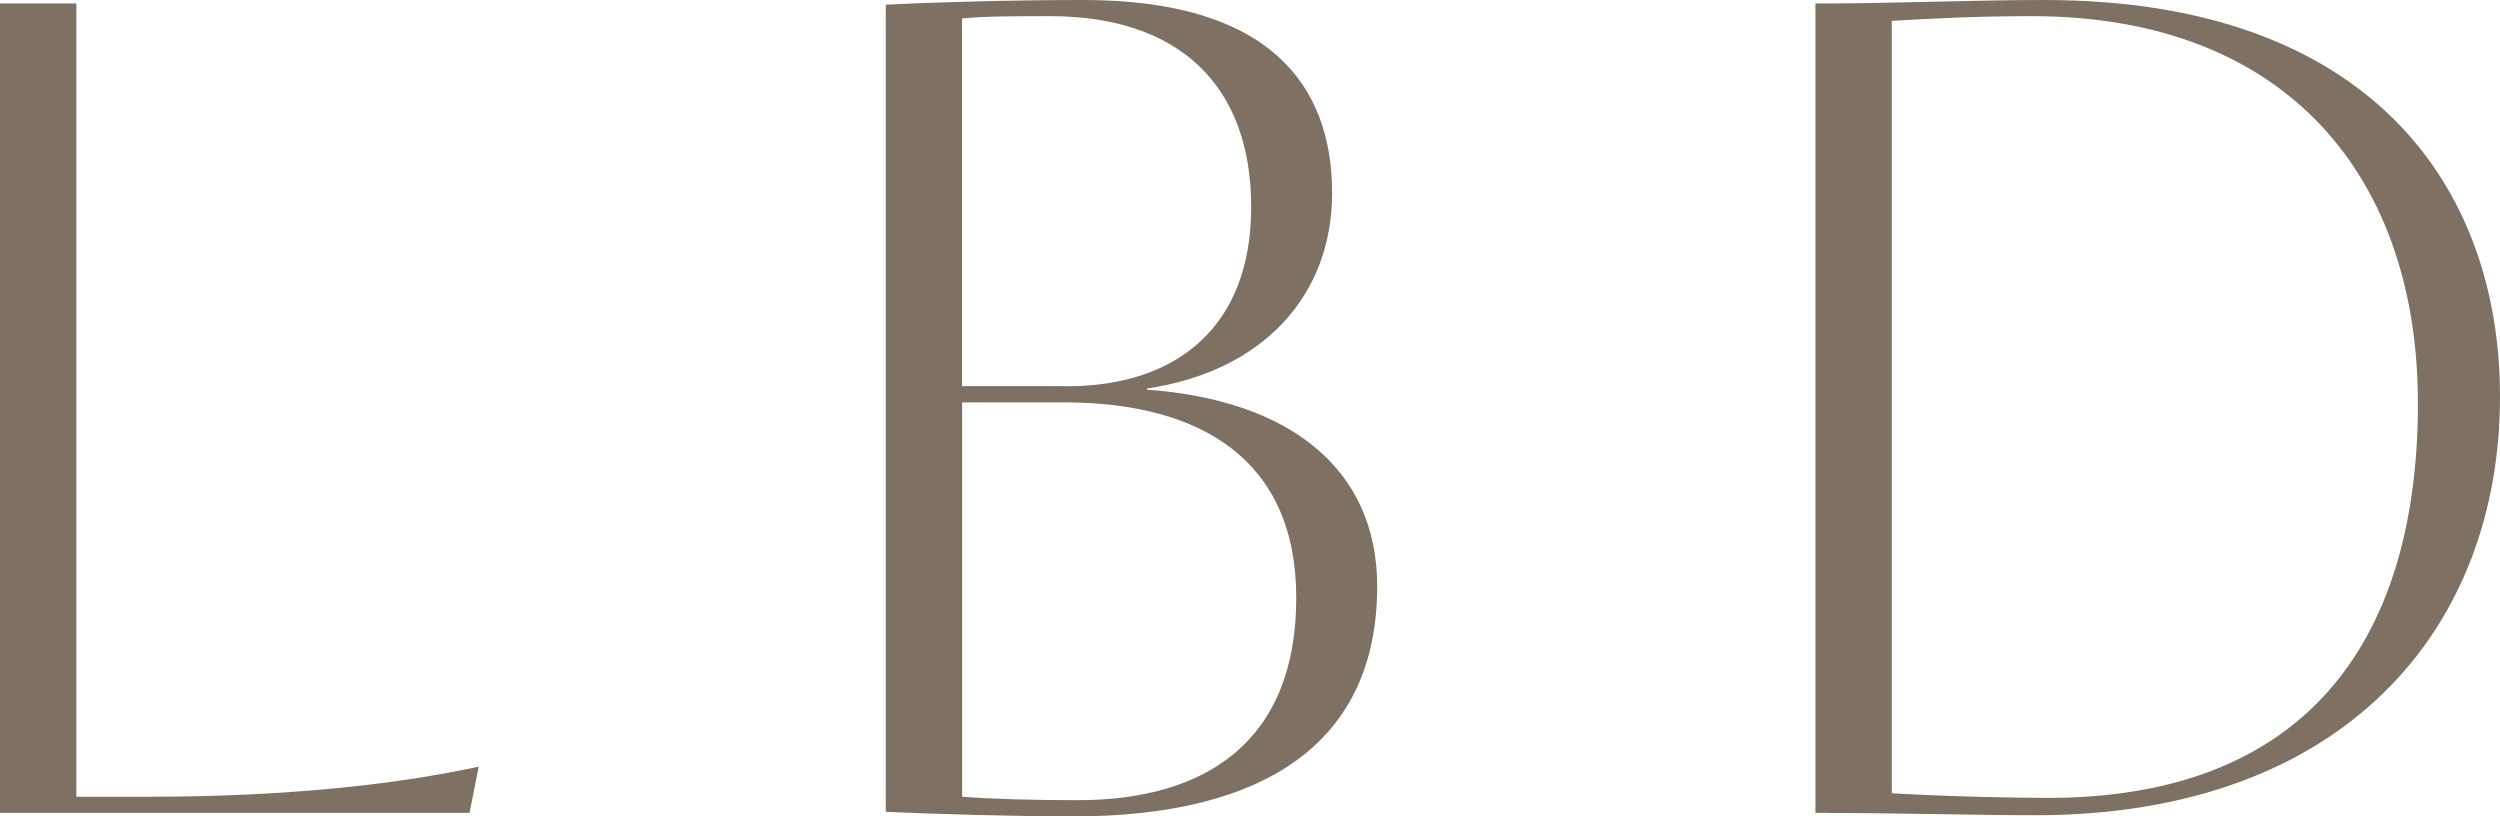
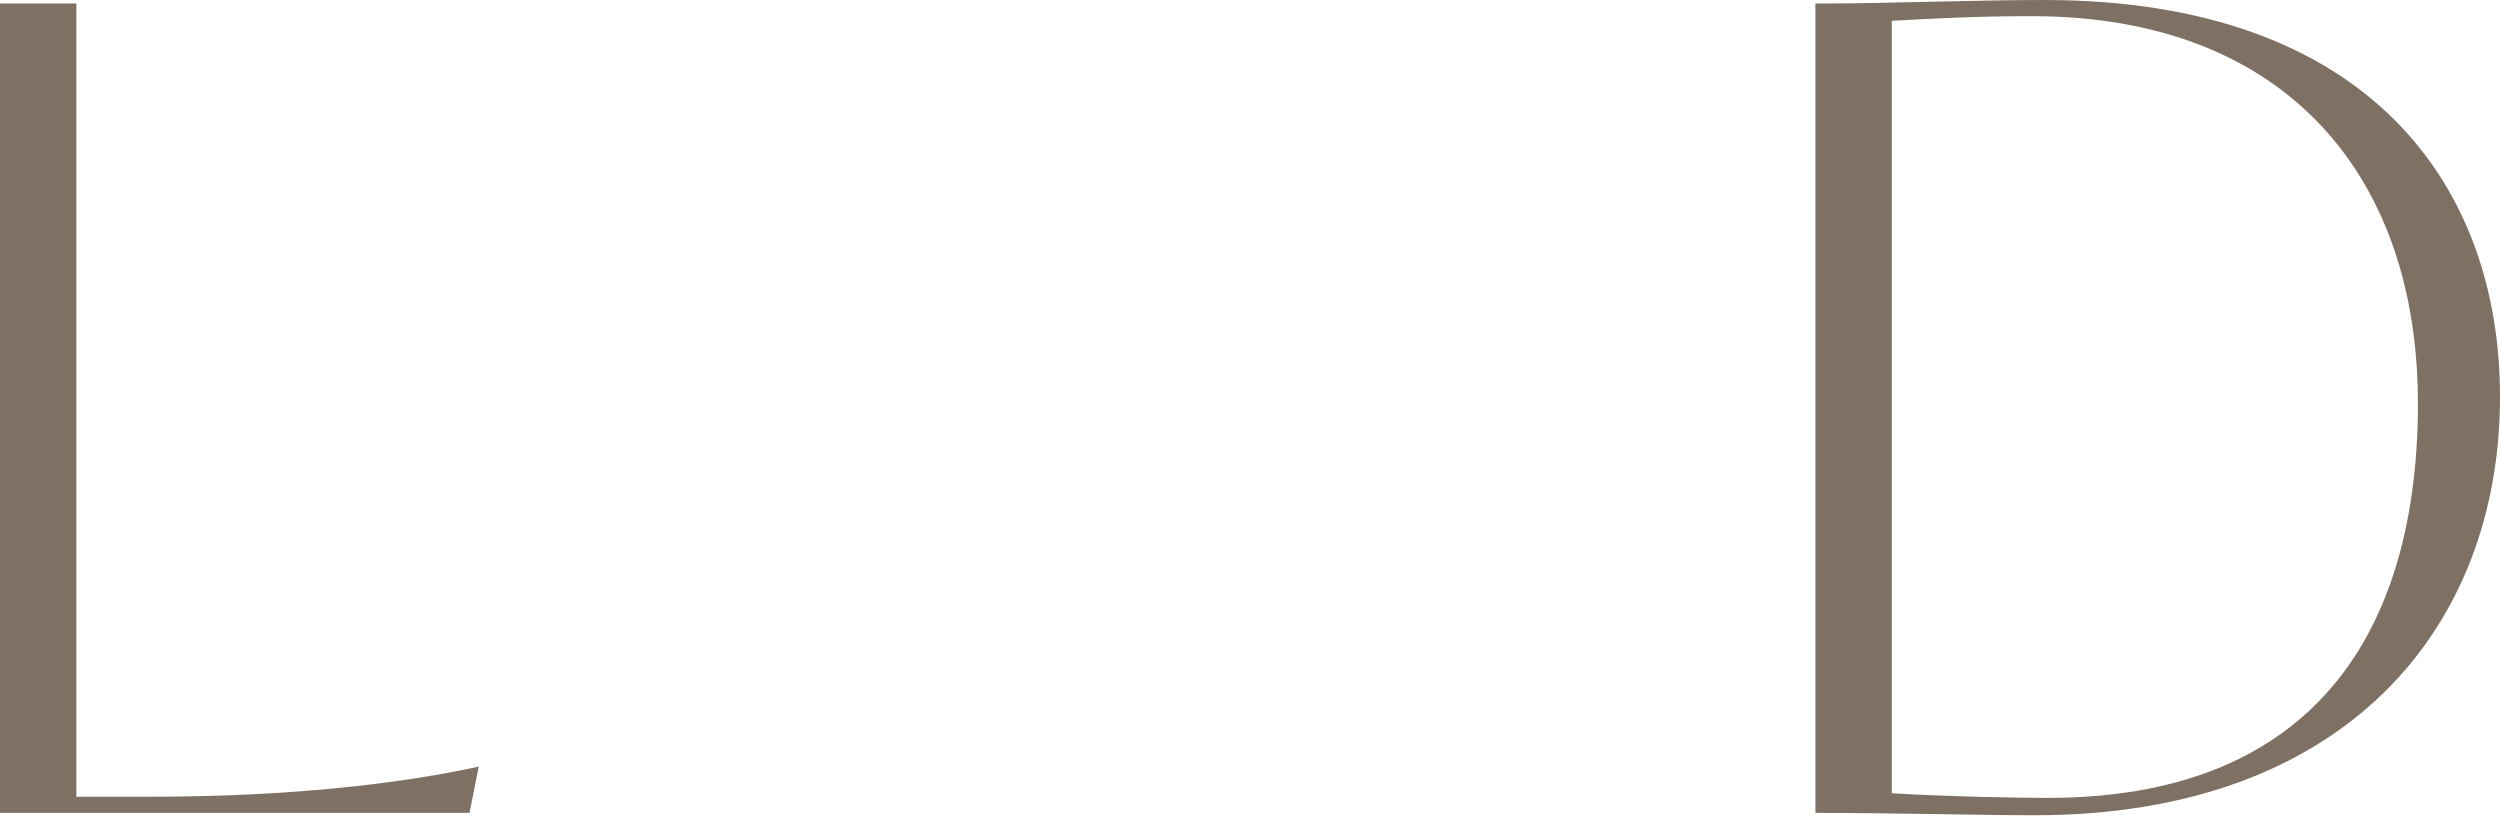
<svg xmlns="http://www.w3.org/2000/svg" id="_Слой_2" data-name="Слой_2" viewBox="0 0 295.62 96.53">
  <defs>
    <style> .cls-1 { fill: #7e7063; } </style>
  </defs>
  <g id="_Слой_1-2" data-name="Слой_1">
    <g>
      <path class="cls-1" d="M0,.41h9.03v93.8h8.75c16.27,0,29.4-1.5,38.83-3.56l-1.09,5.47H0V.41Z" />
-       <path class="cls-1" d="M104.74,95.99V.55c5.33-.27,14.77-.55,23.38-.55,21.74,0,29.4,9.84,29.4,22.83,0,12.03-8.07,21.06-21.88,23.11v.14c16.96,1.23,27.21,9.43,27.21,23.25,0,18.46-13.26,27.21-35.96,27.21-6.29,0-16.54-.27-22.15-.55ZM126.21,45.67c12.71,0,21.74-6.84,21.74-21.19S139.47,1.91,124.15,1.91c-3.97,0-7.52,0-10.39.27v43.48h12.44ZM153.28,70.69c0-16.27-11.21-23.11-27.48-23.11h-12.03v46.63c3.55.27,8.2.41,13.67.41,15.18,0,25.84-6.97,25.84-23.93Z" />
      <path class="cls-1" d="M215.9,96.12h-1.23V.41h1.5c6.7,0,17.5-.41,25.57-.41,38.42,0,53.88,22.01,53.88,46.9,0,27.35-18.32,49.5-54.97,49.5-6.7,0-16.82-.27-24.75-.27ZM285.91,47.99c.14-26.66-15.18-46.08-45.67-46.08-6.56,0-11.48.27-16.54.55v91.34c6.84.41,15.18.55,18.46.55,29.95,0,43.62-17.91,43.76-46.35Z" />
    </g>
  </g>
</svg>